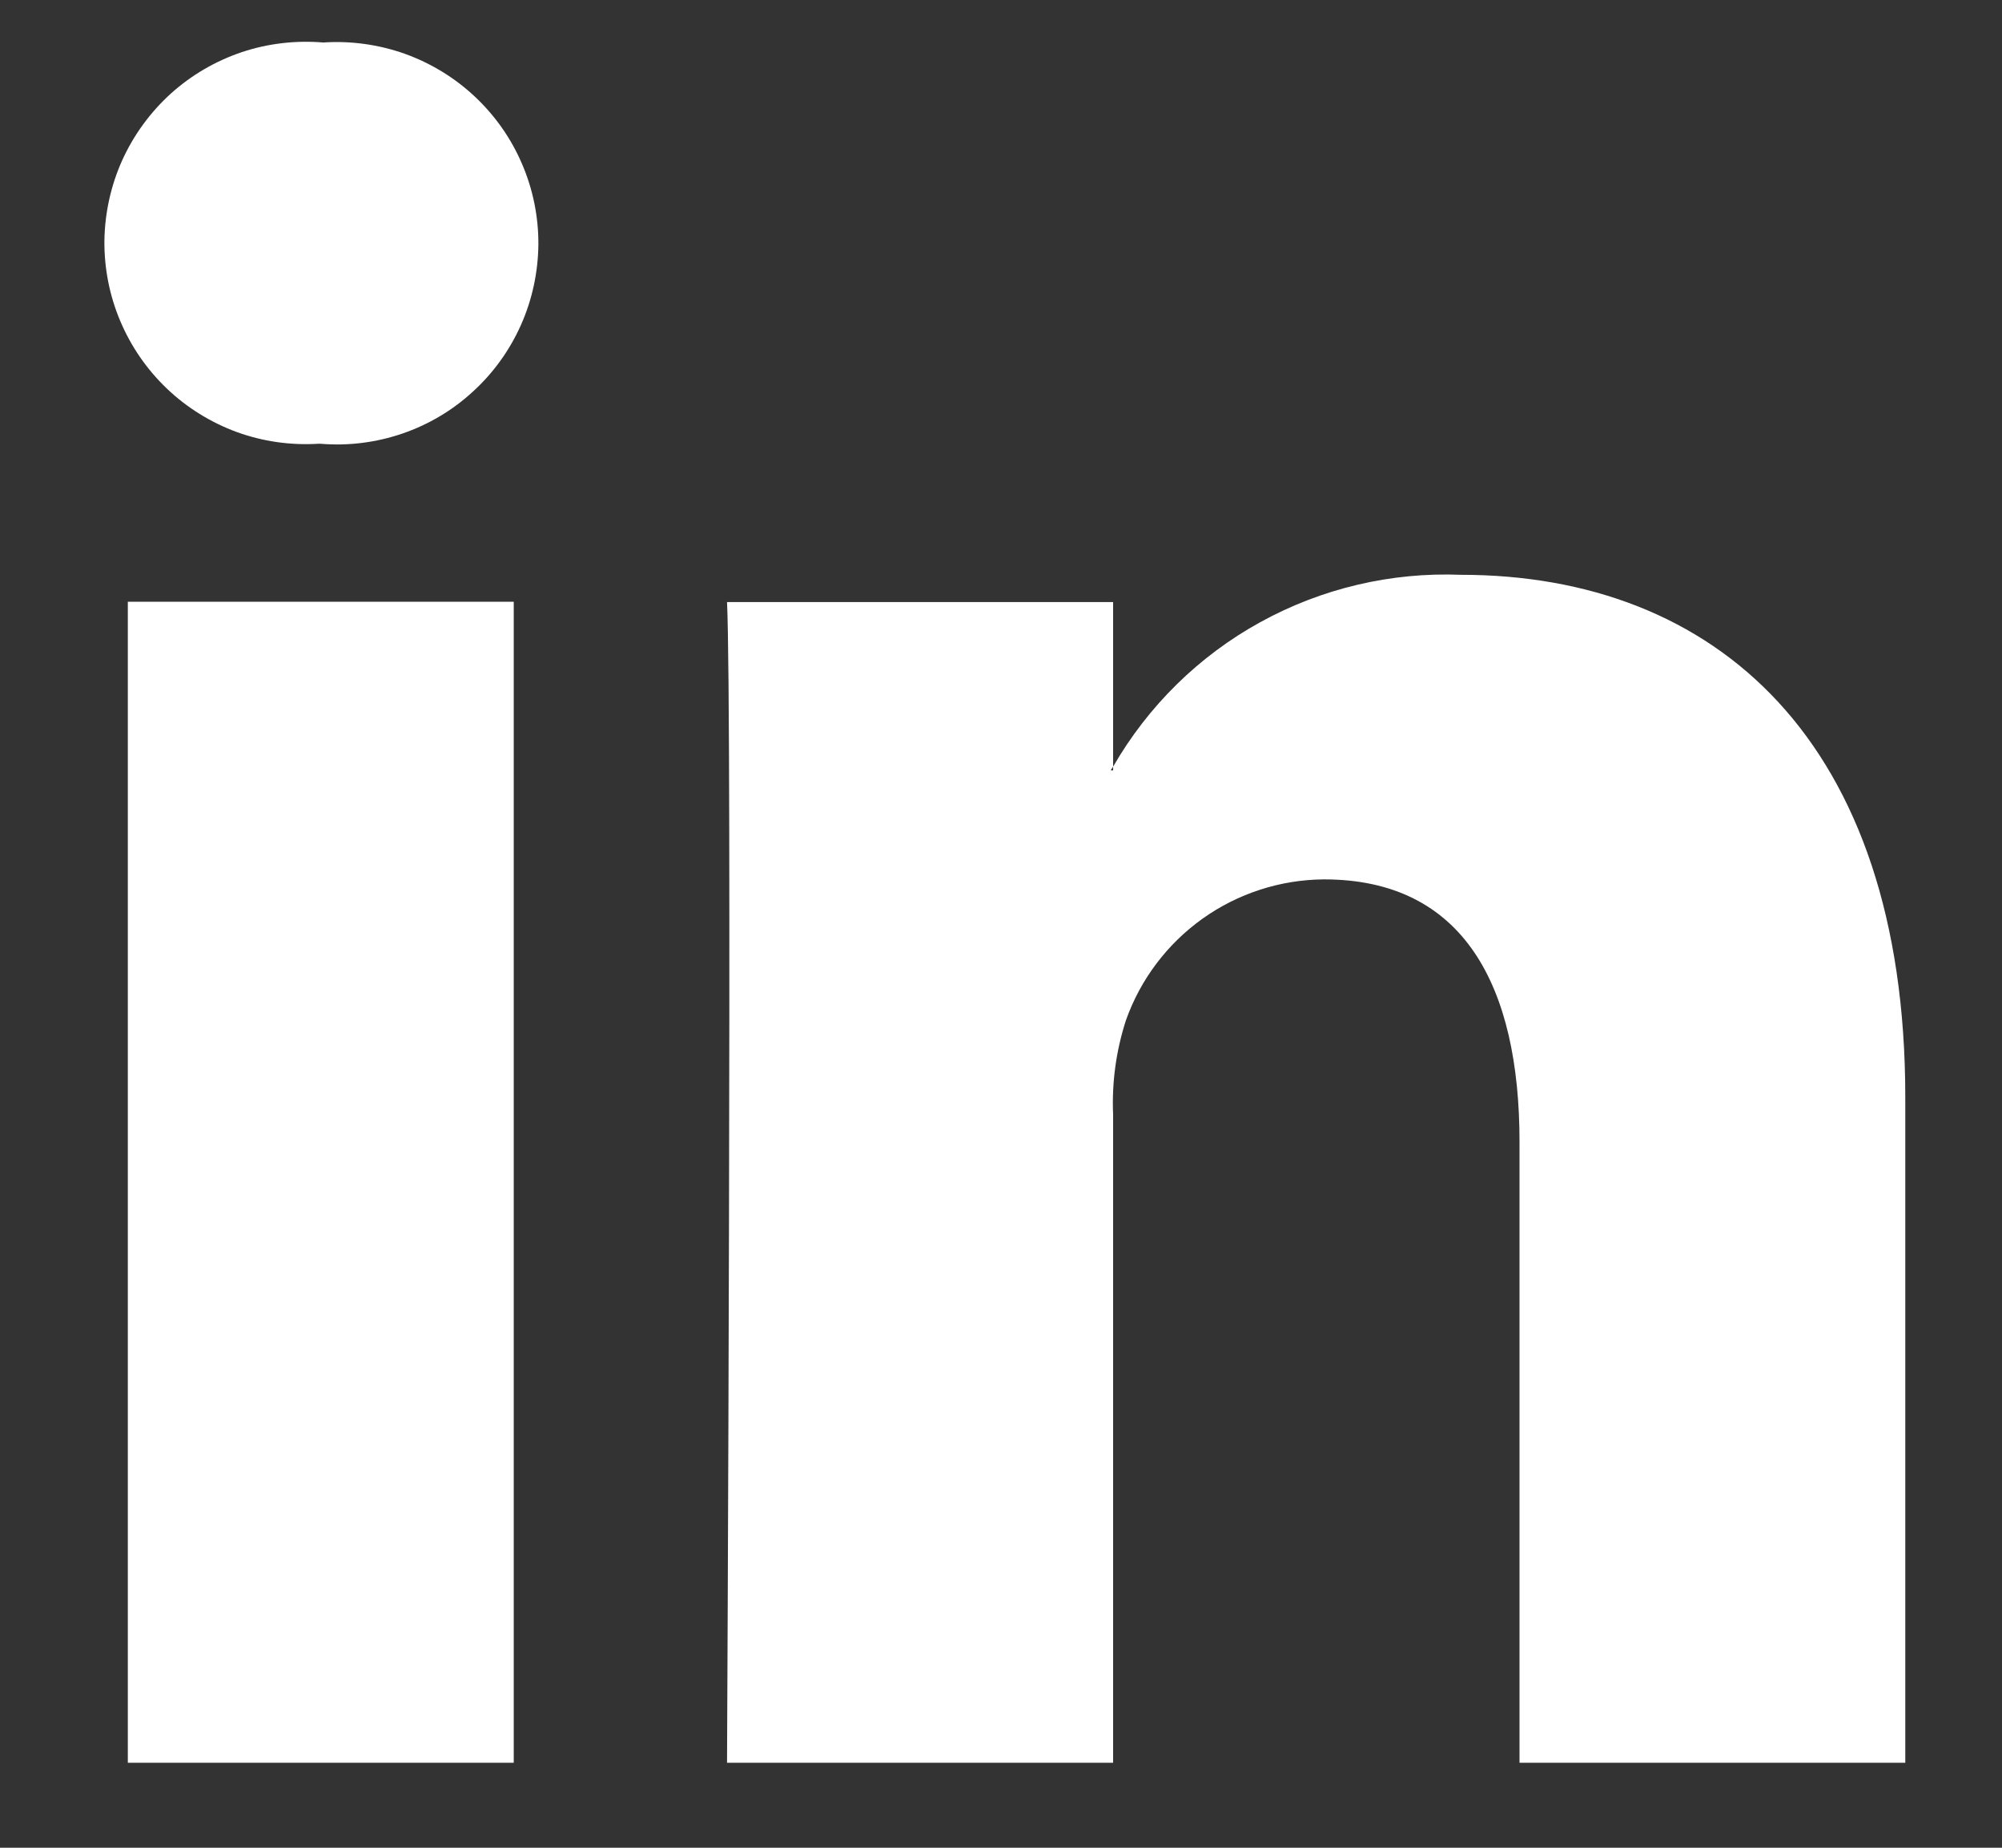
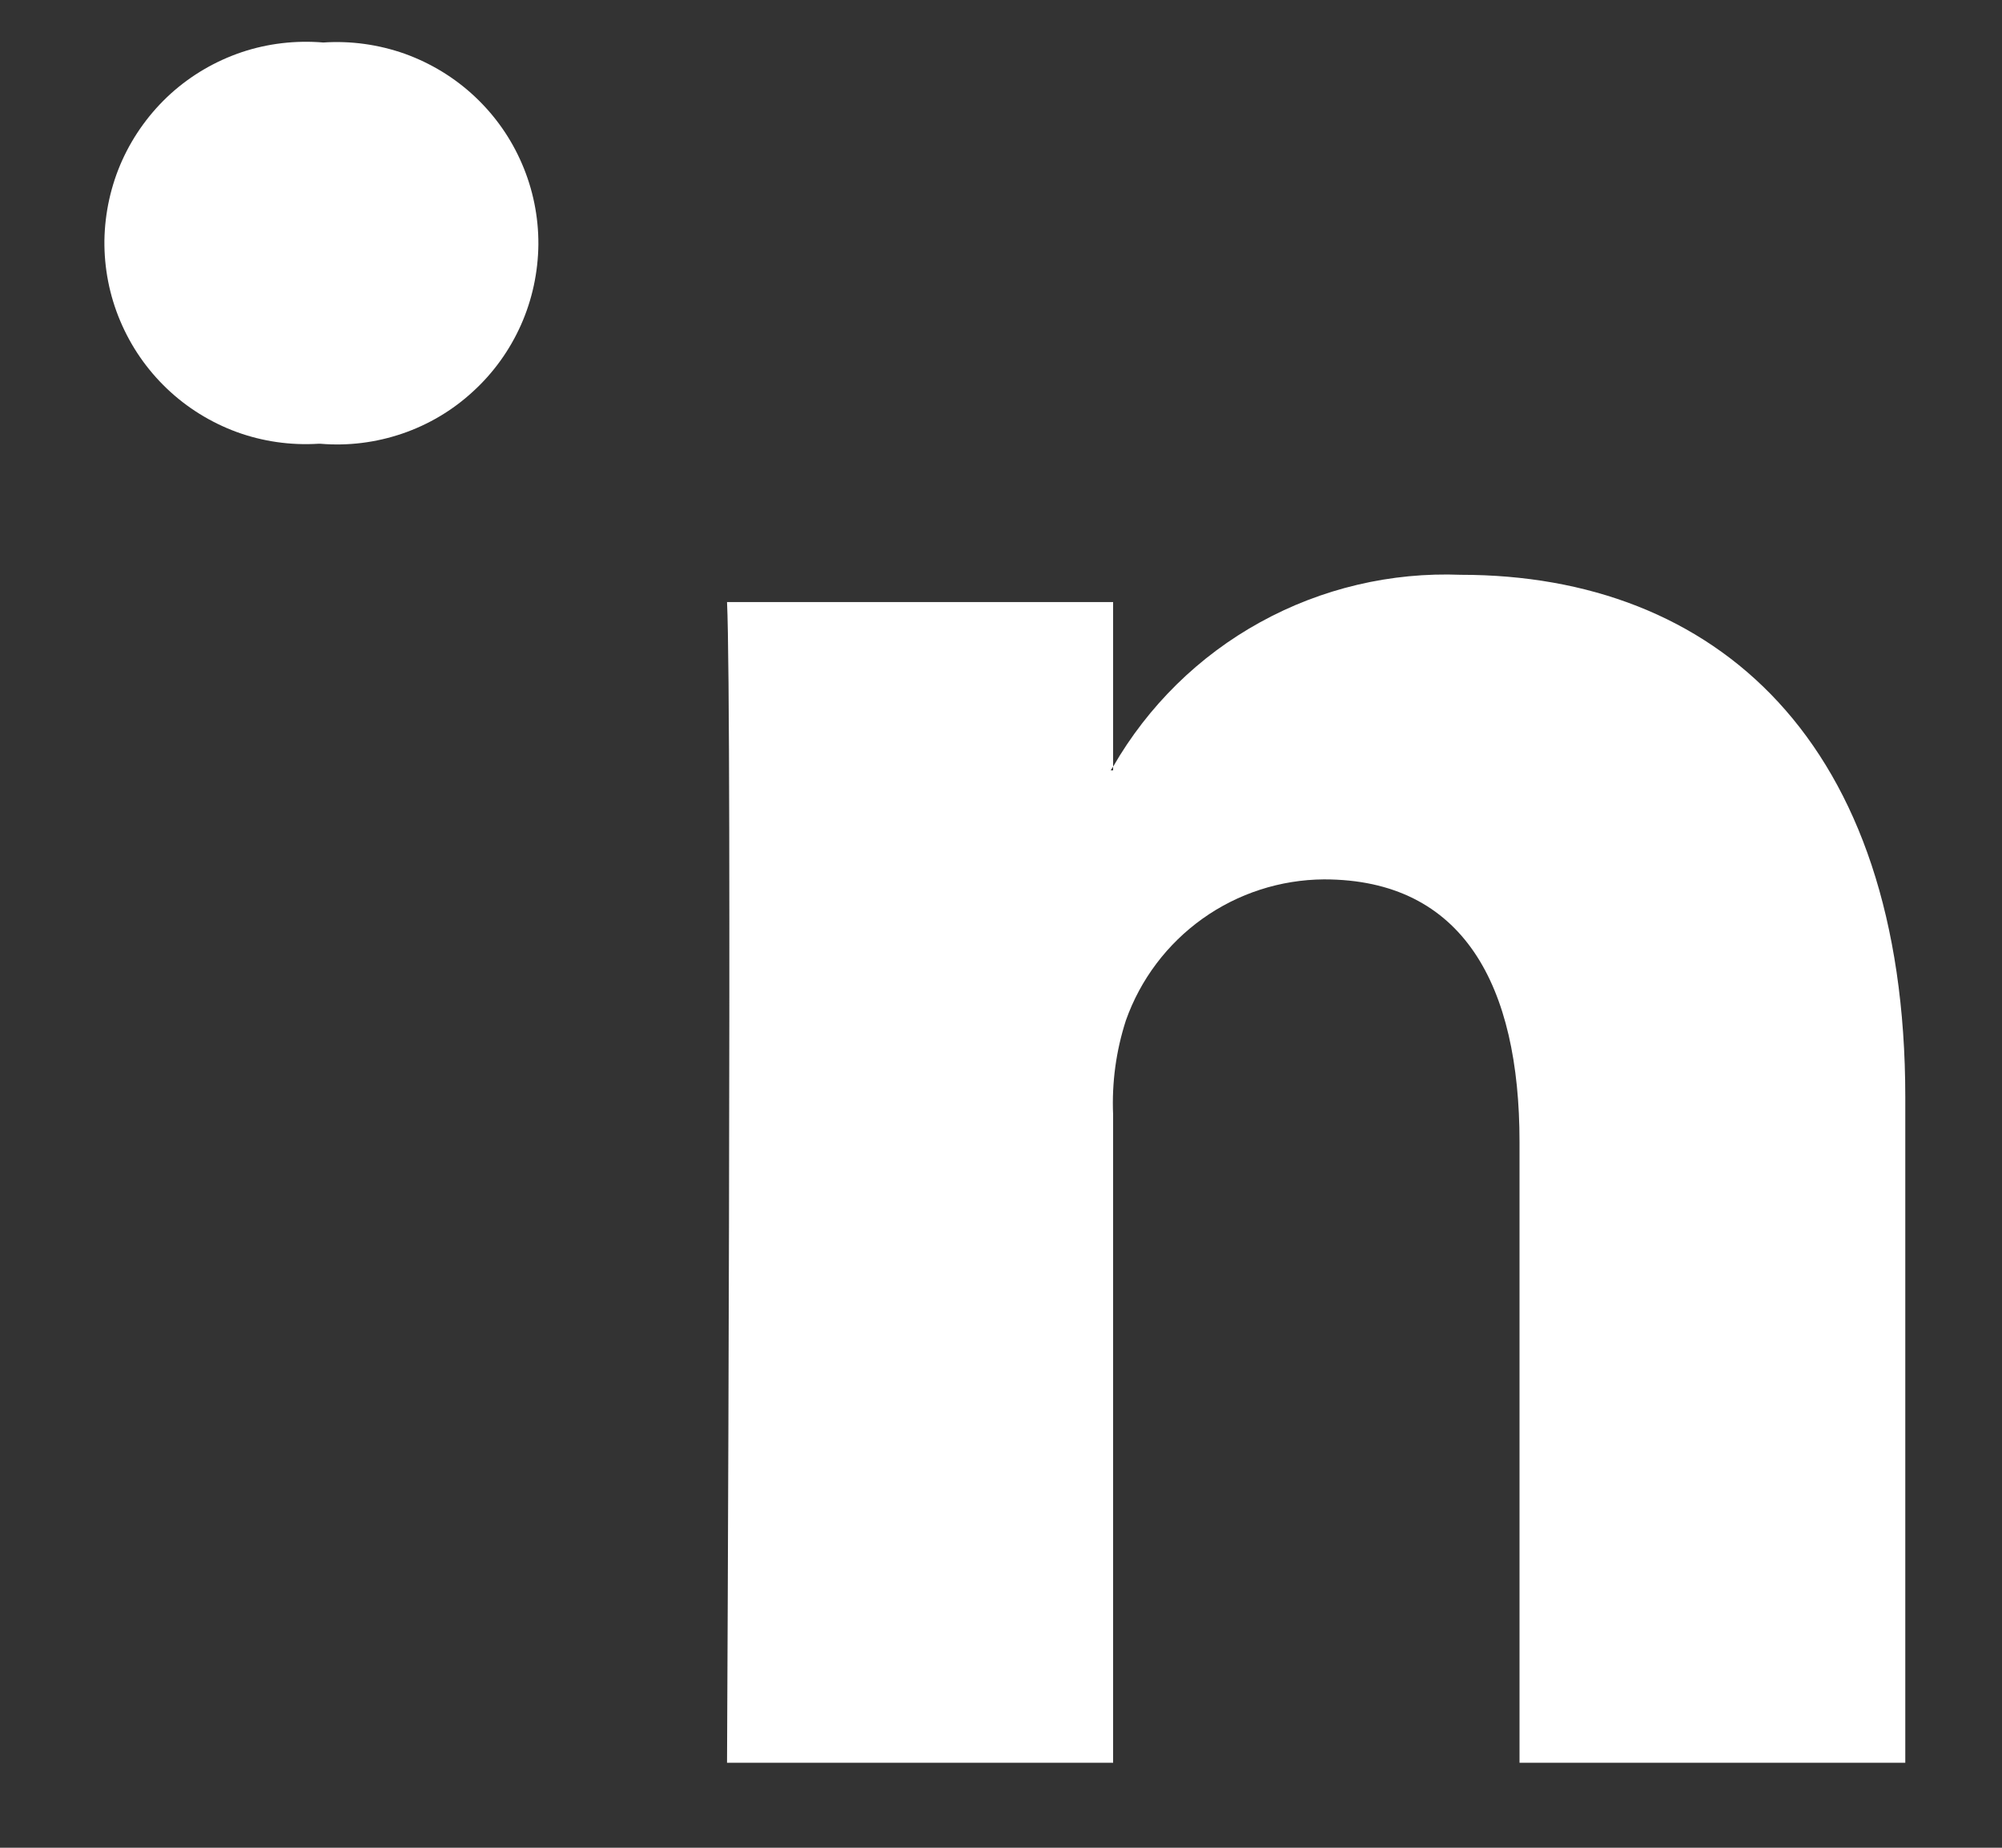
<svg xmlns="http://www.w3.org/2000/svg" width="13" height="12" viewBox="0 0 13 12" fill="none">
  <rect x="0" y="0" width="13" height="12" fill="#333333" stroke="none" />
-   <path d="M12.372 7.126V11.448H9.867V7.416C9.867 6.402 9.504 5.711 8.597 5.711C8.314 5.713 8.039 5.802 7.809 5.966C7.579 6.13 7.405 6.361 7.311 6.627C7.247 6.825 7.219 7.032 7.228 7.239V11.448H4.721C4.721 11.448 4.755 4.618 4.721 3.91H7.228V4.979L7.212 5.003H7.228V4.979C7.455 4.585 7.785 4.26 8.183 4.041C8.582 3.821 9.033 3.715 9.487 3.733C11.136 3.733 12.372 4.808 12.372 7.126ZM2.099 0.276C1.92 0.261 1.739 0.282 1.569 0.339C1.398 0.397 1.242 0.488 1.108 0.609C0.975 0.73 0.868 0.877 0.794 1.04C0.72 1.204 0.681 1.382 0.678 1.561C0.676 1.741 0.711 1.92 0.781 2.085C0.851 2.251 0.954 2.4 1.084 2.524C1.214 2.648 1.369 2.744 1.538 2.806C1.706 2.867 1.886 2.893 2.066 2.882H2.082C2.262 2.897 2.442 2.874 2.612 2.816C2.782 2.758 2.939 2.665 3.071 2.543C3.204 2.422 3.31 2.274 3.383 2.11C3.456 1.946 3.494 1.768 3.496 1.588C3.497 1.408 3.461 1.23 3.39 1.065C3.319 0.899 3.215 0.751 3.083 0.627C2.952 0.504 2.797 0.41 2.628 0.349C2.458 0.289 2.278 0.264 2.099 0.276ZM0.83 11.448H3.336V3.908H0.83V11.448Z" fill="white" />
+   <path d="M12.372 7.126V11.448H9.867V7.416C9.867 6.402 9.504 5.711 8.597 5.711C8.314 5.713 8.039 5.802 7.809 5.966C7.579 6.13 7.405 6.361 7.311 6.627C7.247 6.825 7.219 7.032 7.228 7.239V11.448H4.721C4.721 11.448 4.755 4.618 4.721 3.91H7.228V4.979L7.212 5.003H7.228V4.979C7.455 4.585 7.785 4.26 8.183 4.041C8.582 3.821 9.033 3.715 9.487 3.733C11.136 3.733 12.372 4.808 12.372 7.126ZM2.099 0.276C1.92 0.261 1.739 0.282 1.569 0.339C1.398 0.397 1.242 0.488 1.108 0.609C0.975 0.73 0.868 0.877 0.794 1.04C0.72 1.204 0.681 1.382 0.678 1.561C0.676 1.741 0.711 1.92 0.781 2.085C0.851 2.251 0.954 2.4 1.084 2.524C1.214 2.648 1.369 2.744 1.538 2.806C1.706 2.867 1.886 2.893 2.066 2.882H2.082C2.262 2.897 2.442 2.874 2.612 2.816C2.782 2.758 2.939 2.665 3.071 2.543C3.204 2.422 3.31 2.274 3.383 2.11C3.456 1.946 3.494 1.768 3.496 1.588C3.497 1.408 3.461 1.23 3.39 1.065C3.319 0.899 3.215 0.751 3.083 0.627C2.952 0.504 2.797 0.41 2.628 0.349C2.458 0.289 2.278 0.264 2.099 0.276ZM0.83 11.448H3.336H0.83V11.448Z" fill="white" />
</svg>